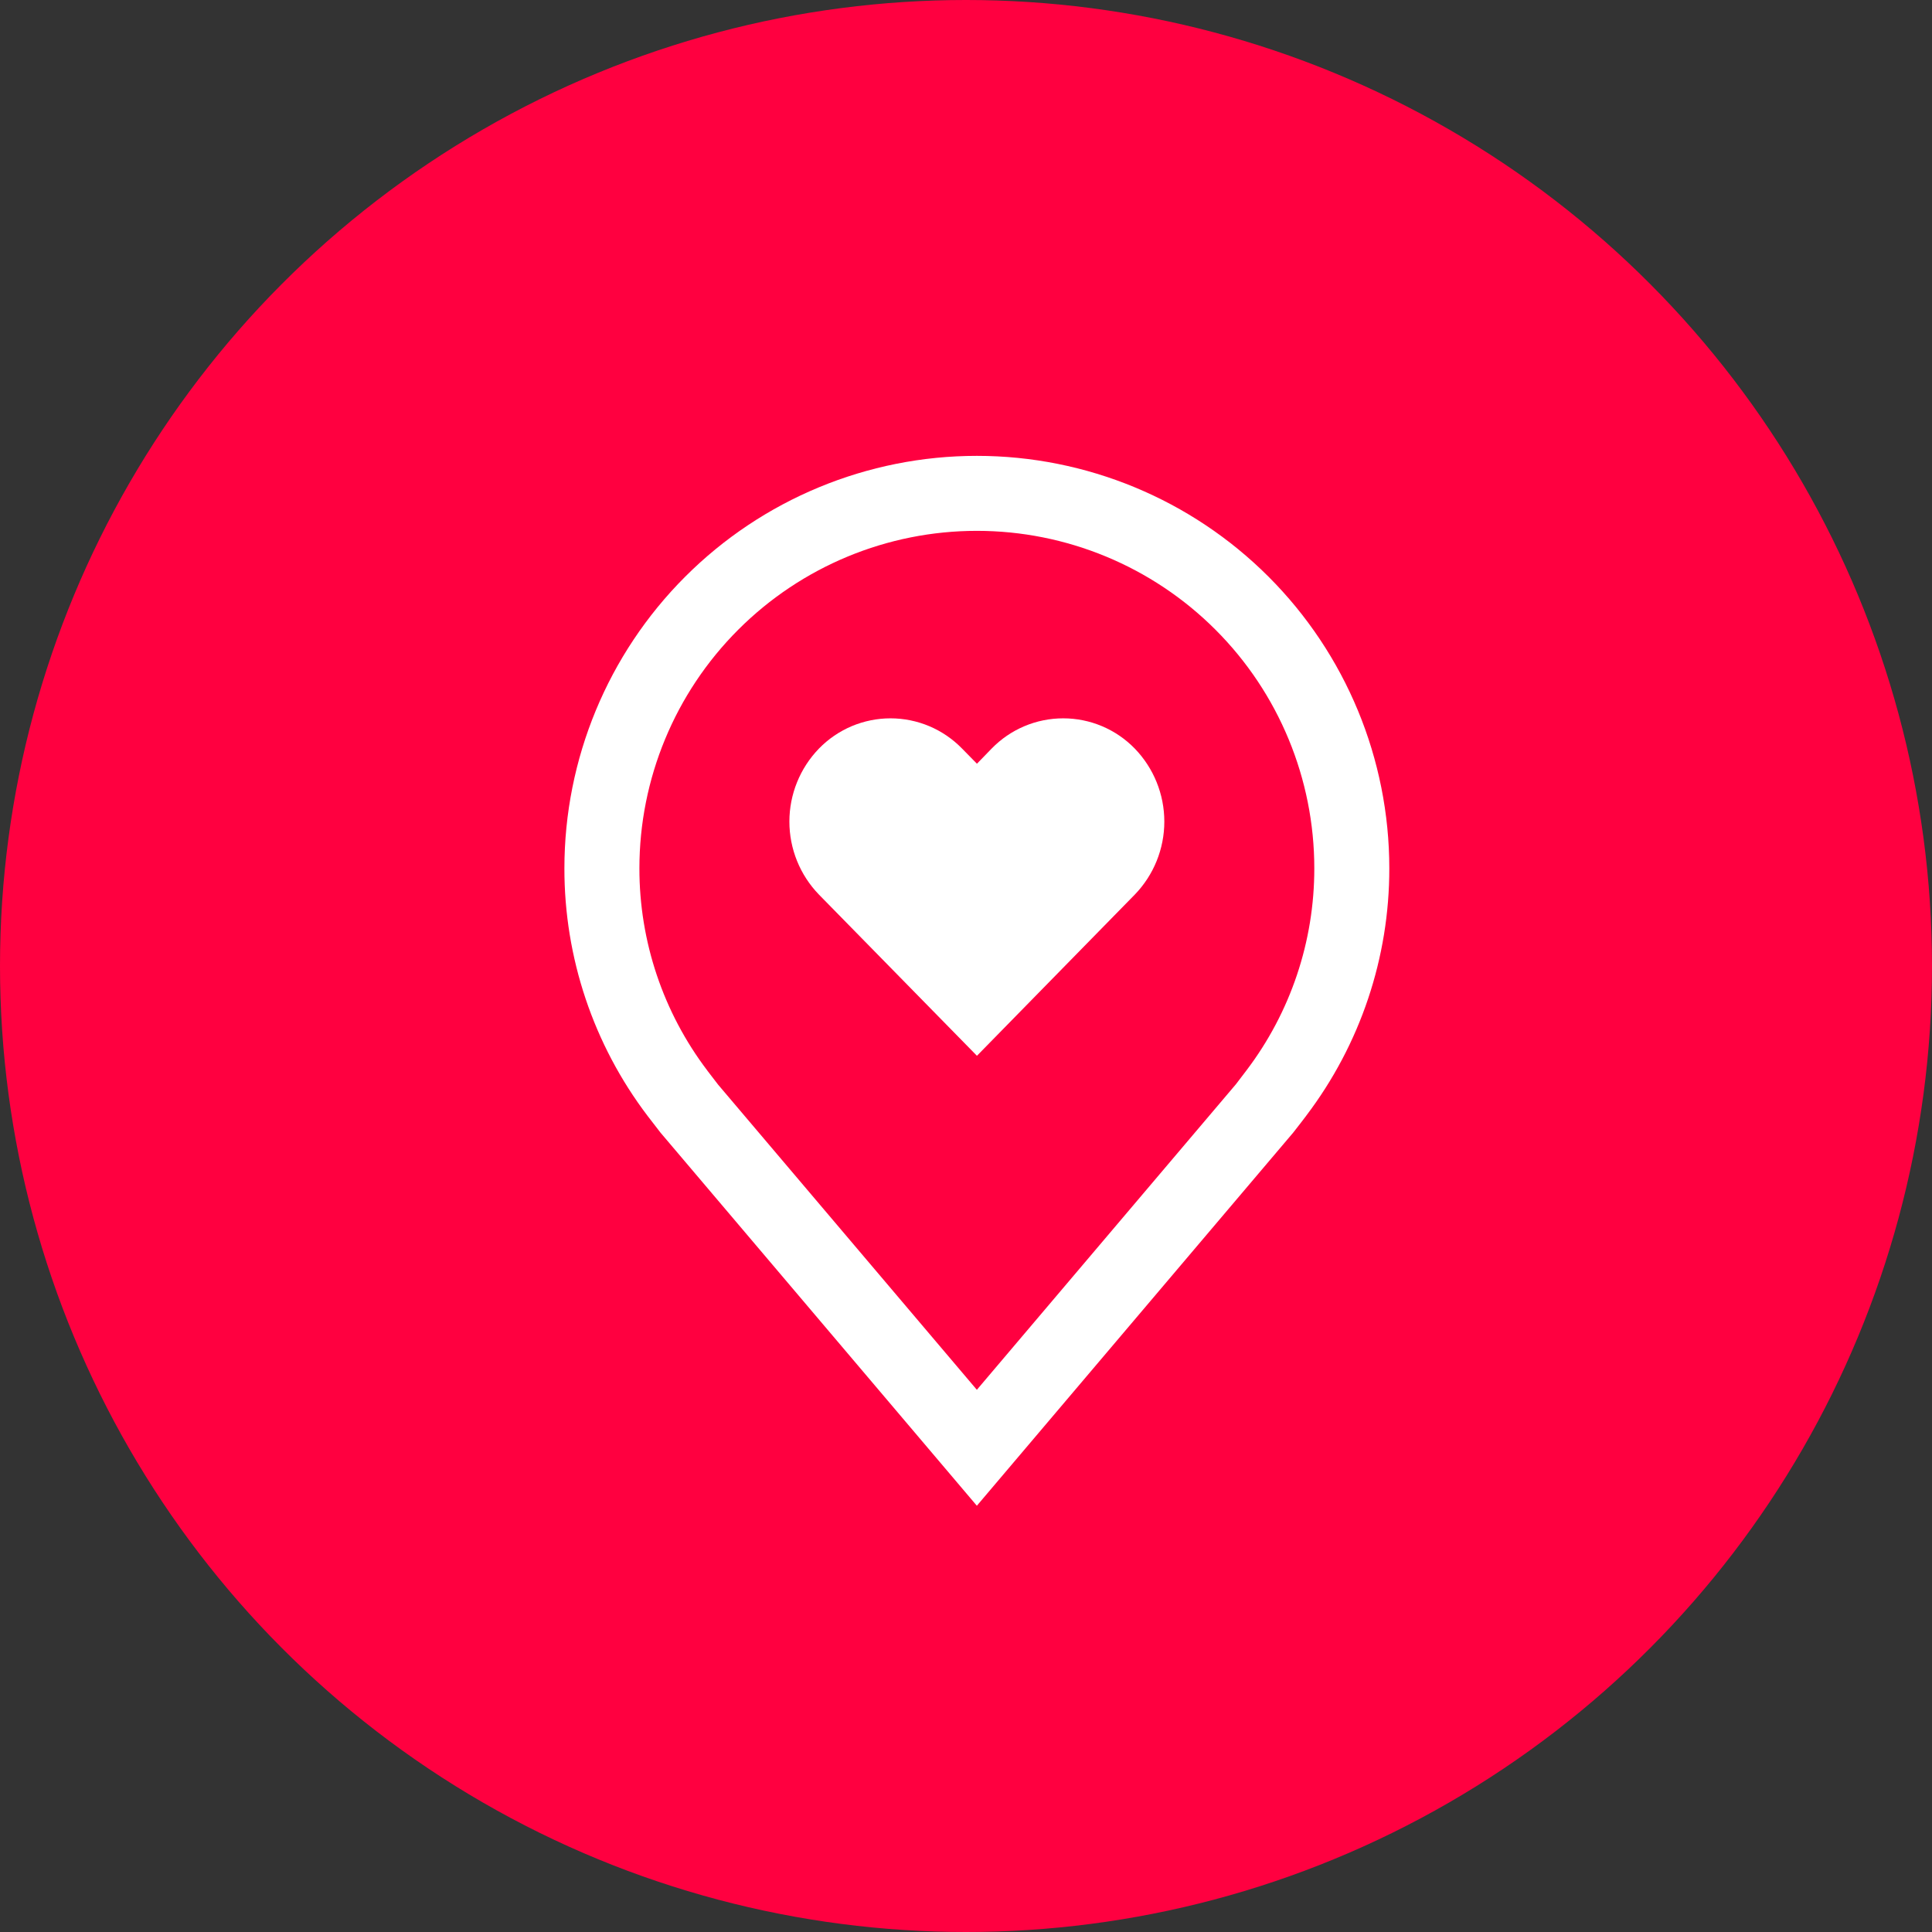
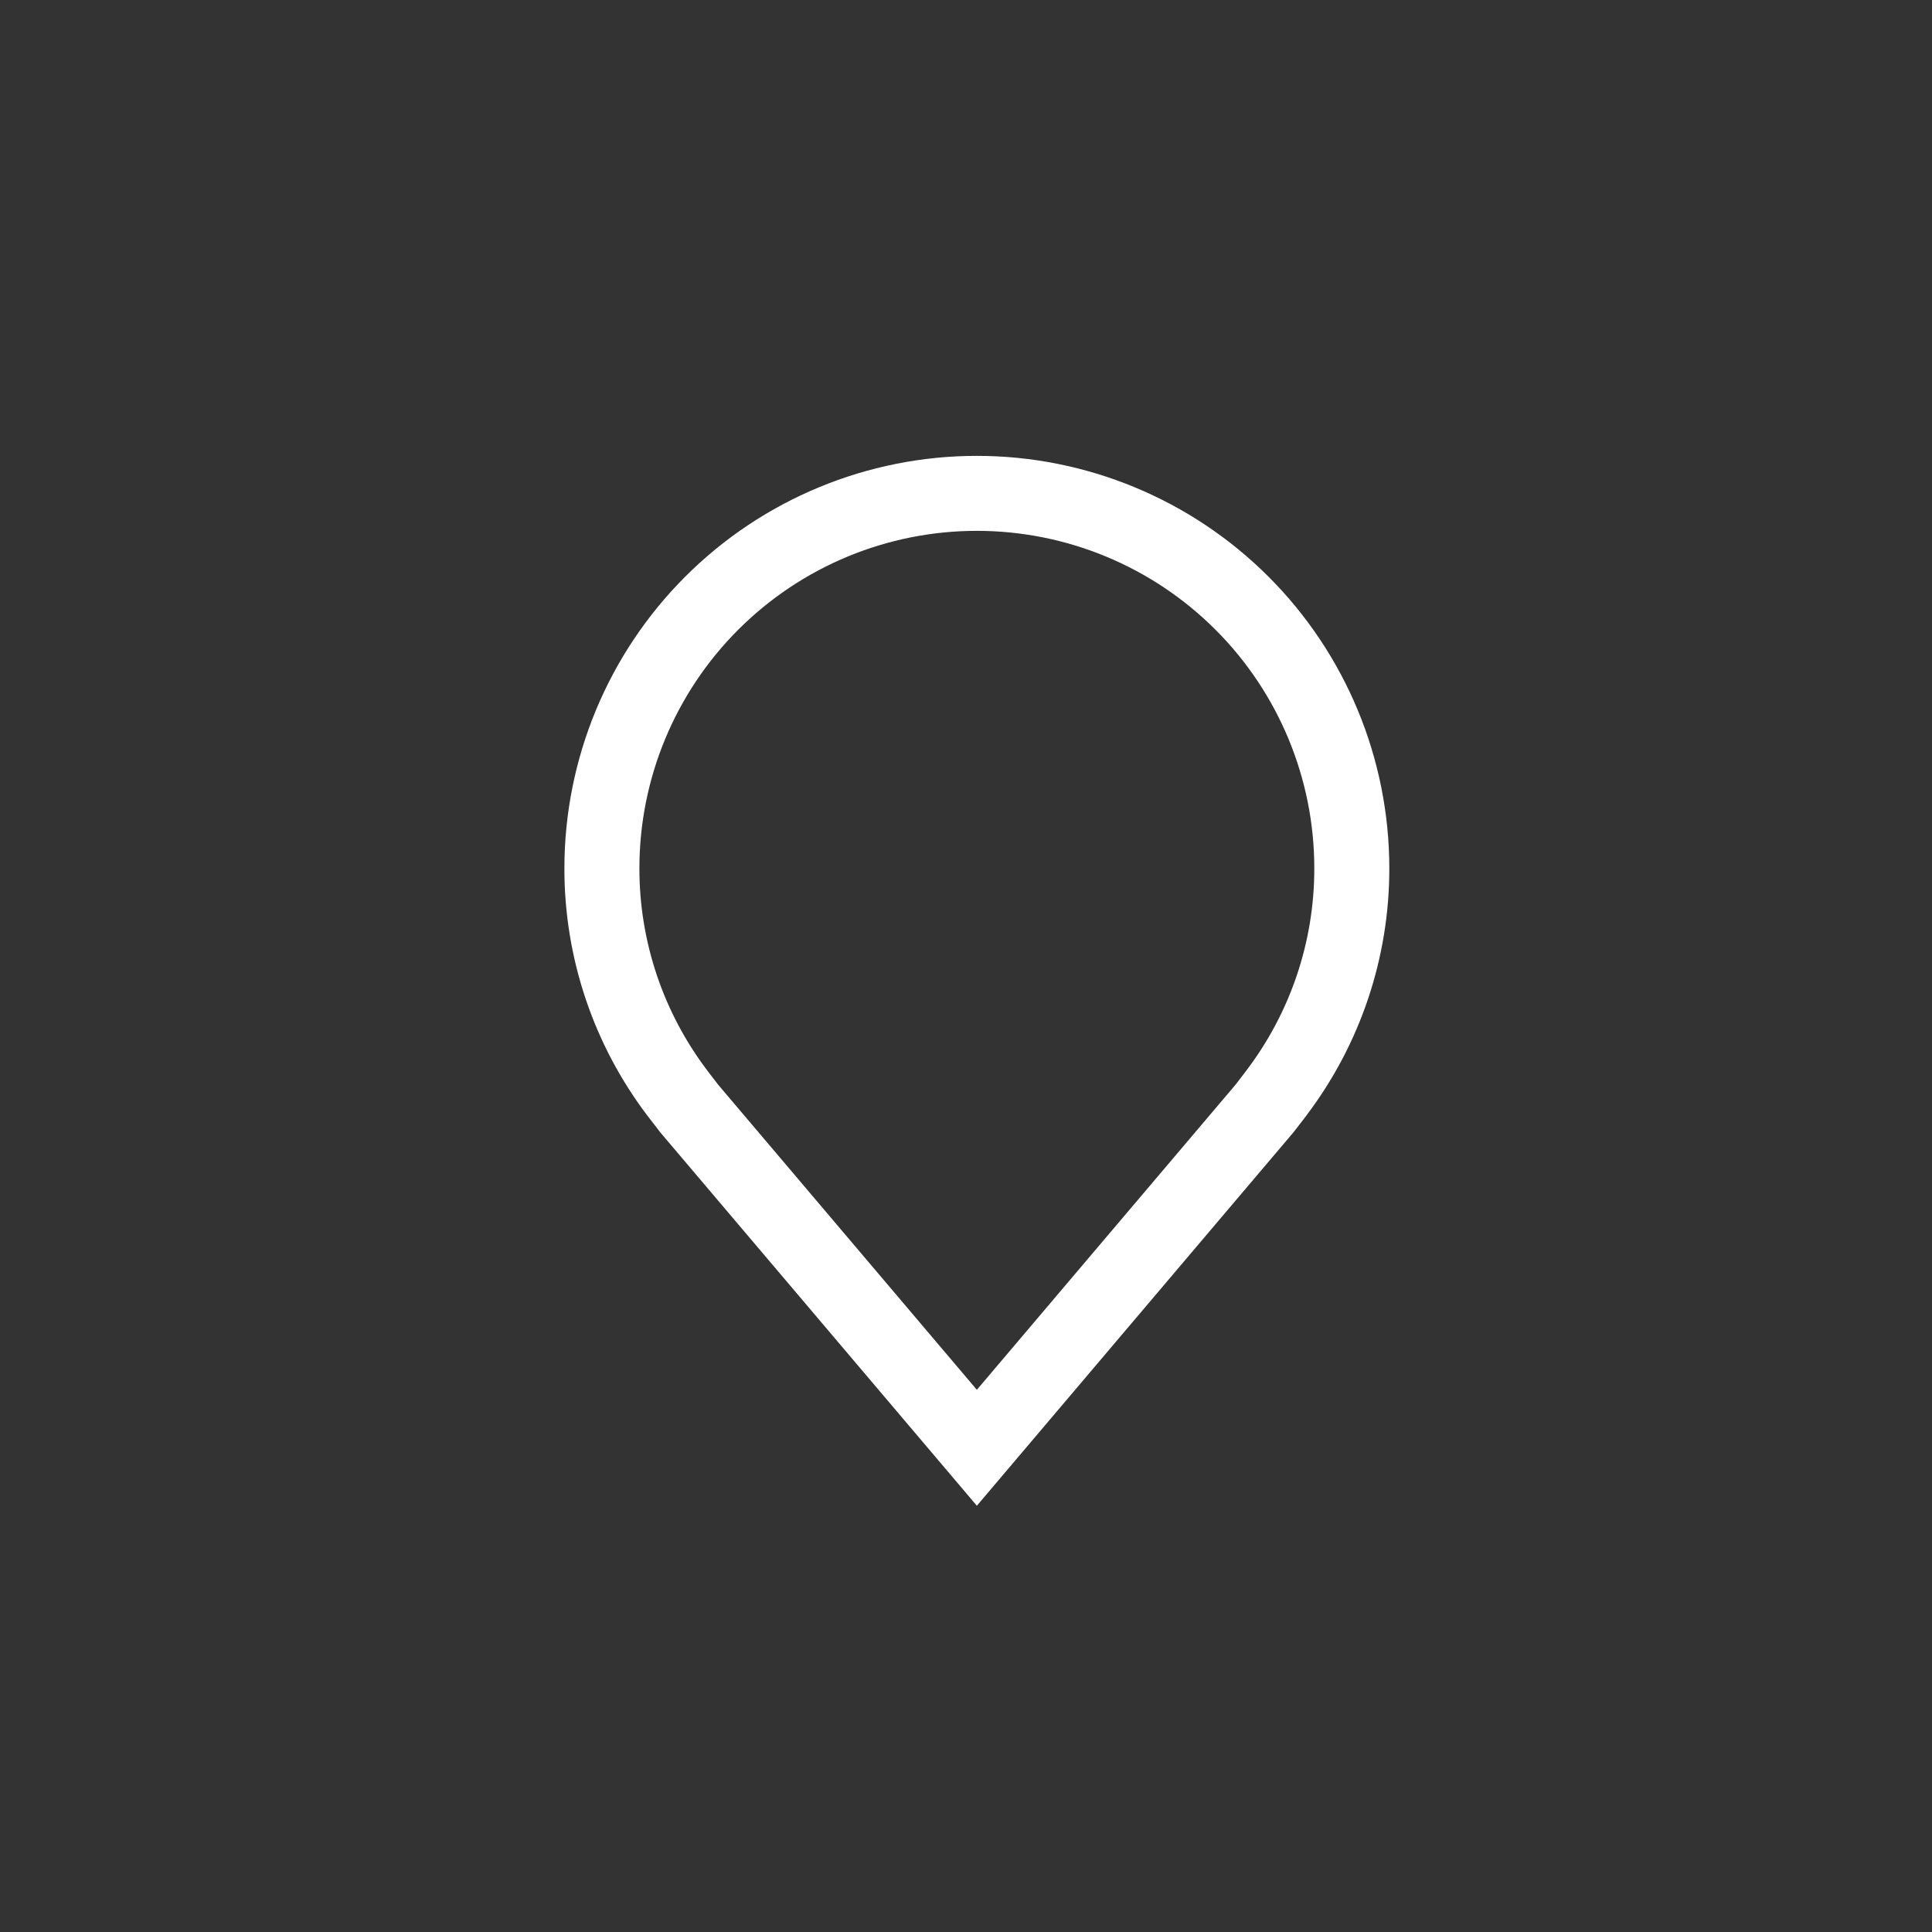
<svg xmlns="http://www.w3.org/2000/svg" width="89" height="89" viewBox="0 0 89 89" fill="none">
  <rect x="0" y="0" width="89" height="89" fill="#333333" stroke="none" />
-   <circle cx="44.5" cy="44.5" r="44.5" fill="#FF0040" />
-   <path d="M48.978 33.091C48.363 33.091 47.755 33.214 47.189 33.453C46.623 33.692 46.111 34.042 45.682 34.483L45.004 35.182L44.318 34.483C43.889 34.043 43.377 33.693 42.811 33.453C42.245 33.215 41.637 33.091 41.022 33.091C40.408 33.091 39.799 33.215 39.233 33.453C38.667 33.693 38.155 34.043 37.727 34.483C36.853 35.385 36.364 36.592 36.364 37.848C36.364 39.104 36.853 40.31 37.727 41.212L45.004 48.636L52.274 41.212C53.147 40.31 53.636 39.104 53.636 37.848C53.636 36.592 53.147 35.385 52.274 34.483C51.845 34.042 51.333 33.692 50.767 33.453C50.201 33.214 49.592 33.091 48.978 33.091V33.091Z" fill="white" />
  <path d="M45 69.364L30.429 52.179C30.226 51.921 30.026 51.661 29.828 51.4C27.339 48.121 25.994 44.117 26 40C26 34.961 28.002 30.128 31.565 26.565C35.128 23.002 39.961 21 45 21C50.039 21 54.872 23.002 58.435 26.565C61.998 30.128 64 34.961 64 40C64.006 44.115 62.662 48.117 60.174 51.395L60.172 51.4C60.172 51.4 59.654 52.081 59.576 52.172L45 69.364ZM32.584 49.319C32.588 49.319 32.989 49.851 33.08 49.965L45 64.023L56.935 49.946C57.011 49.851 57.416 49.315 57.417 49.313C59.451 46.635 60.549 43.363 60.545 40C60.545 35.877 58.908 31.923 55.992 29.008C53.077 26.092 49.123 24.454 45 24.454C40.877 24.454 36.923 26.092 34.008 29.008C31.092 31.923 29.455 35.877 29.455 40C29.451 43.365 30.551 46.639 32.586 49.319H32.584Z" fill="white" />
</svg>